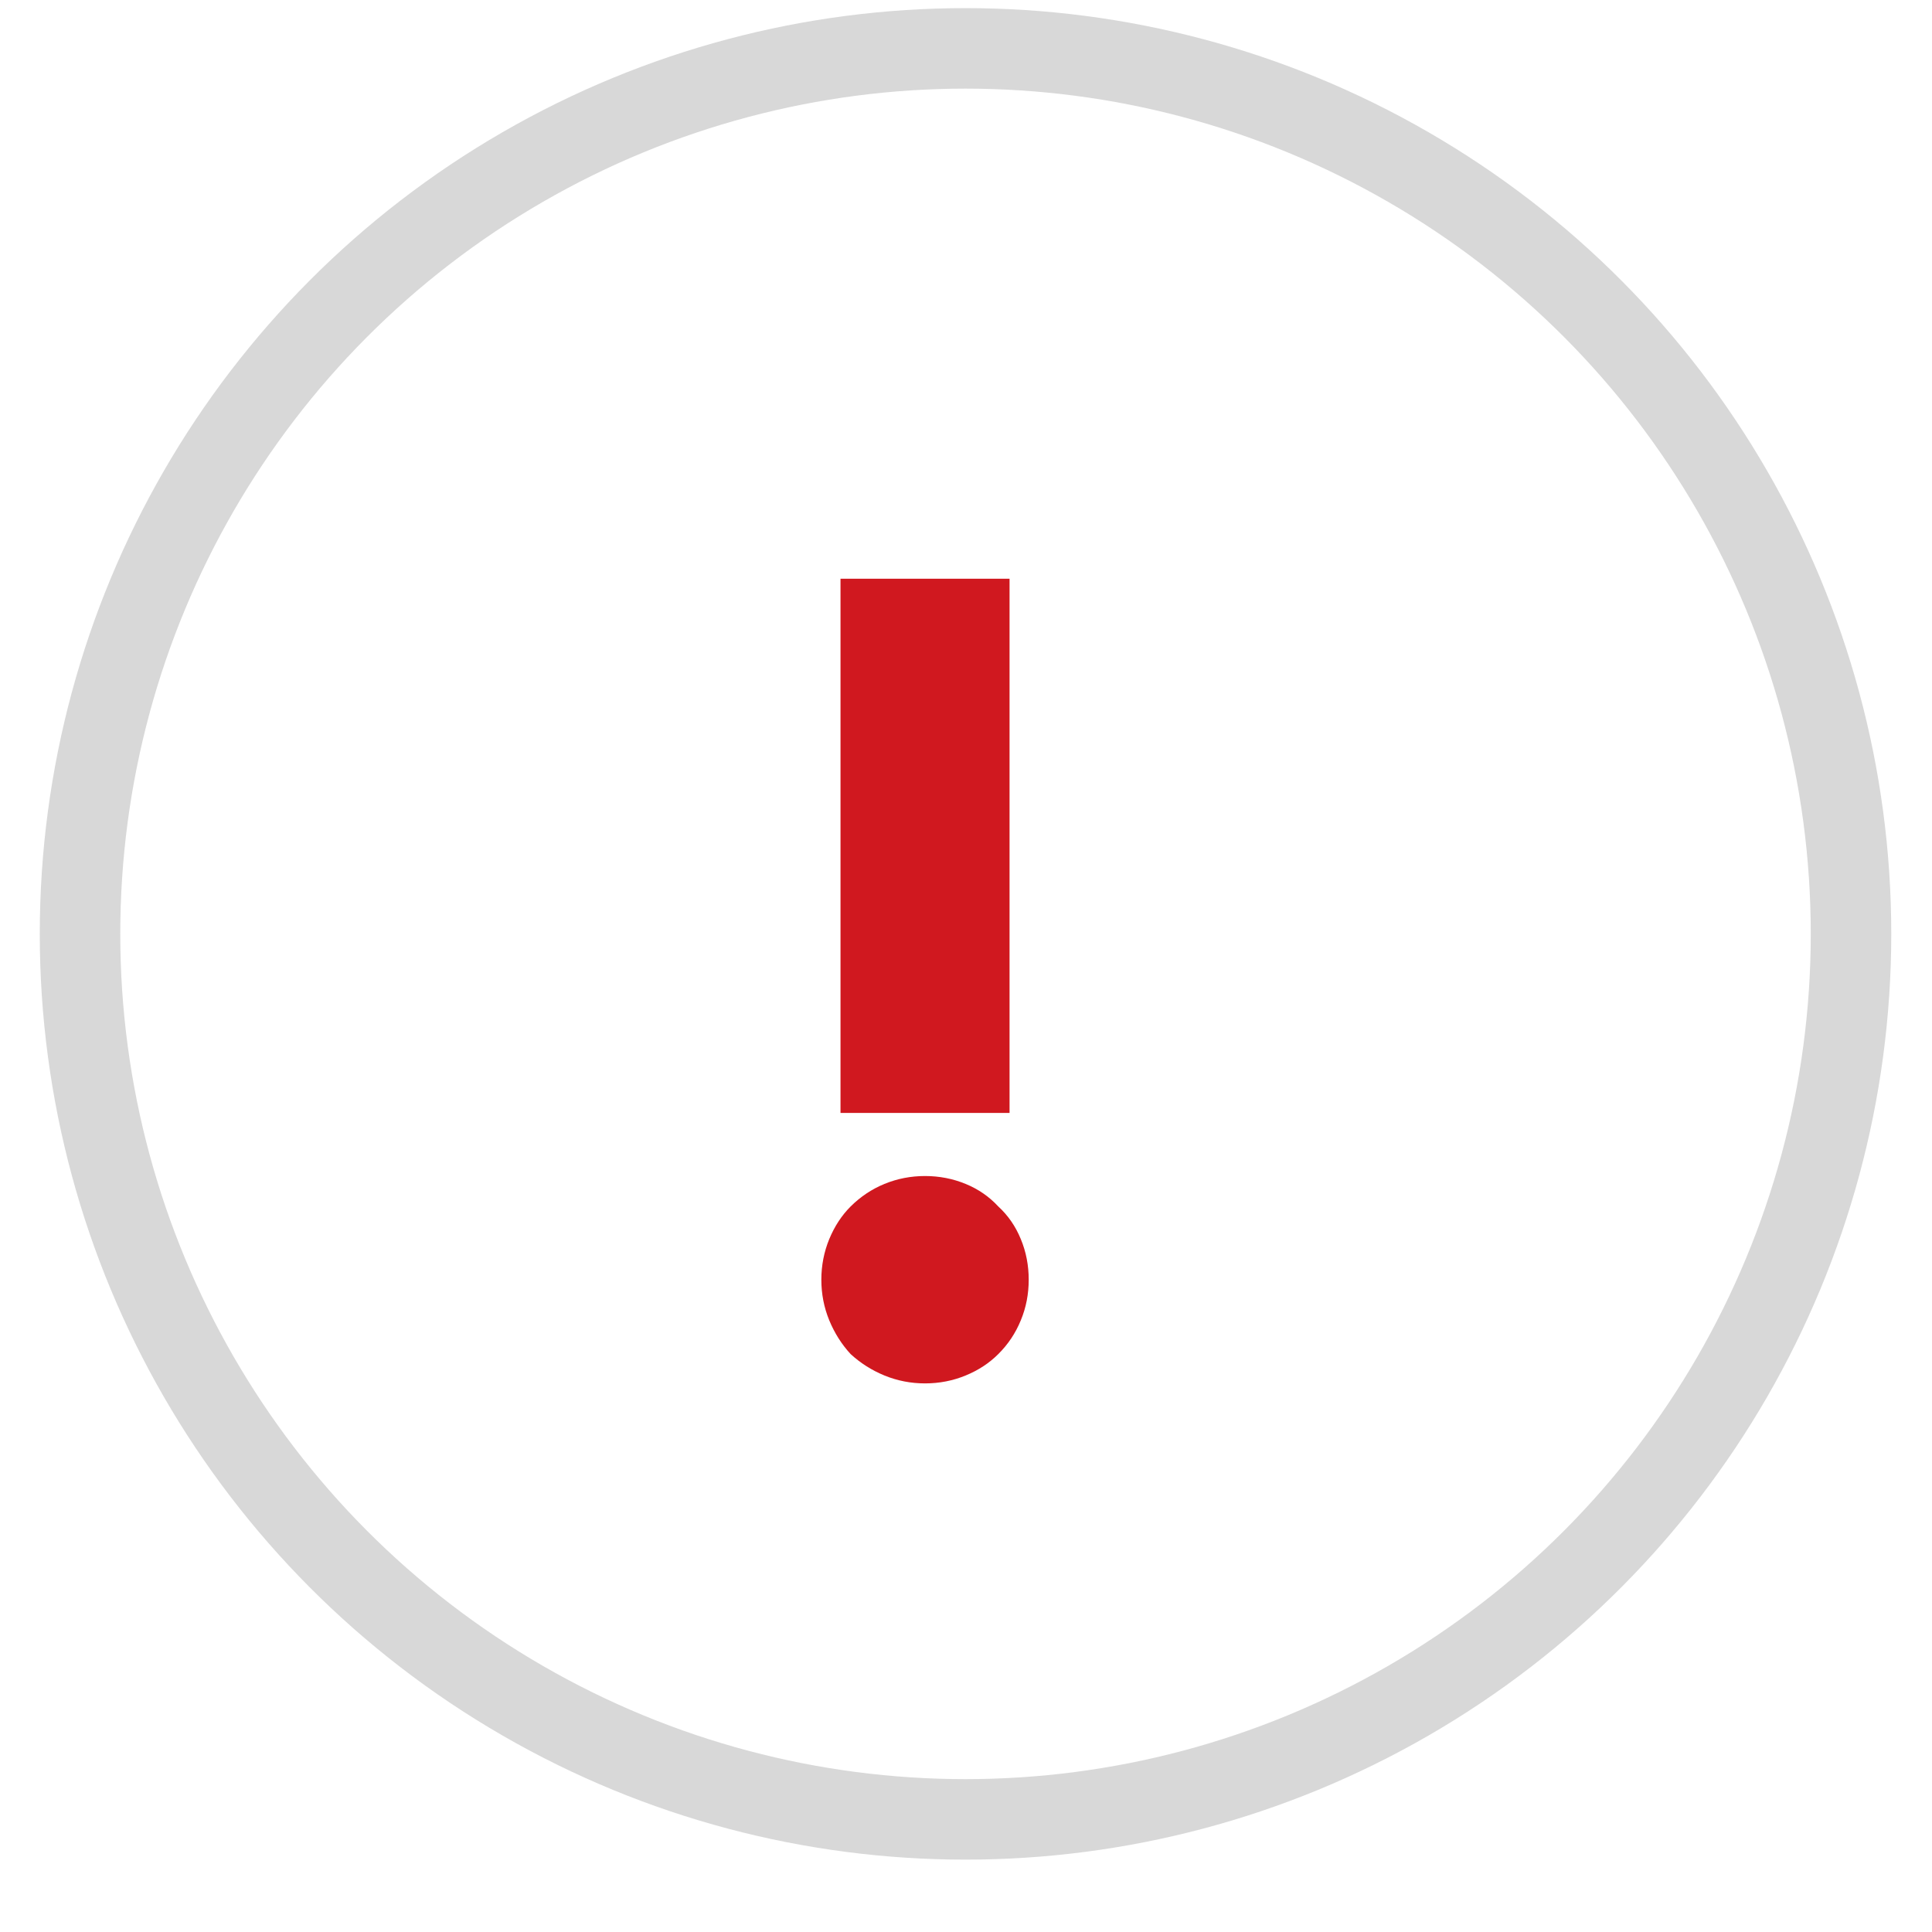
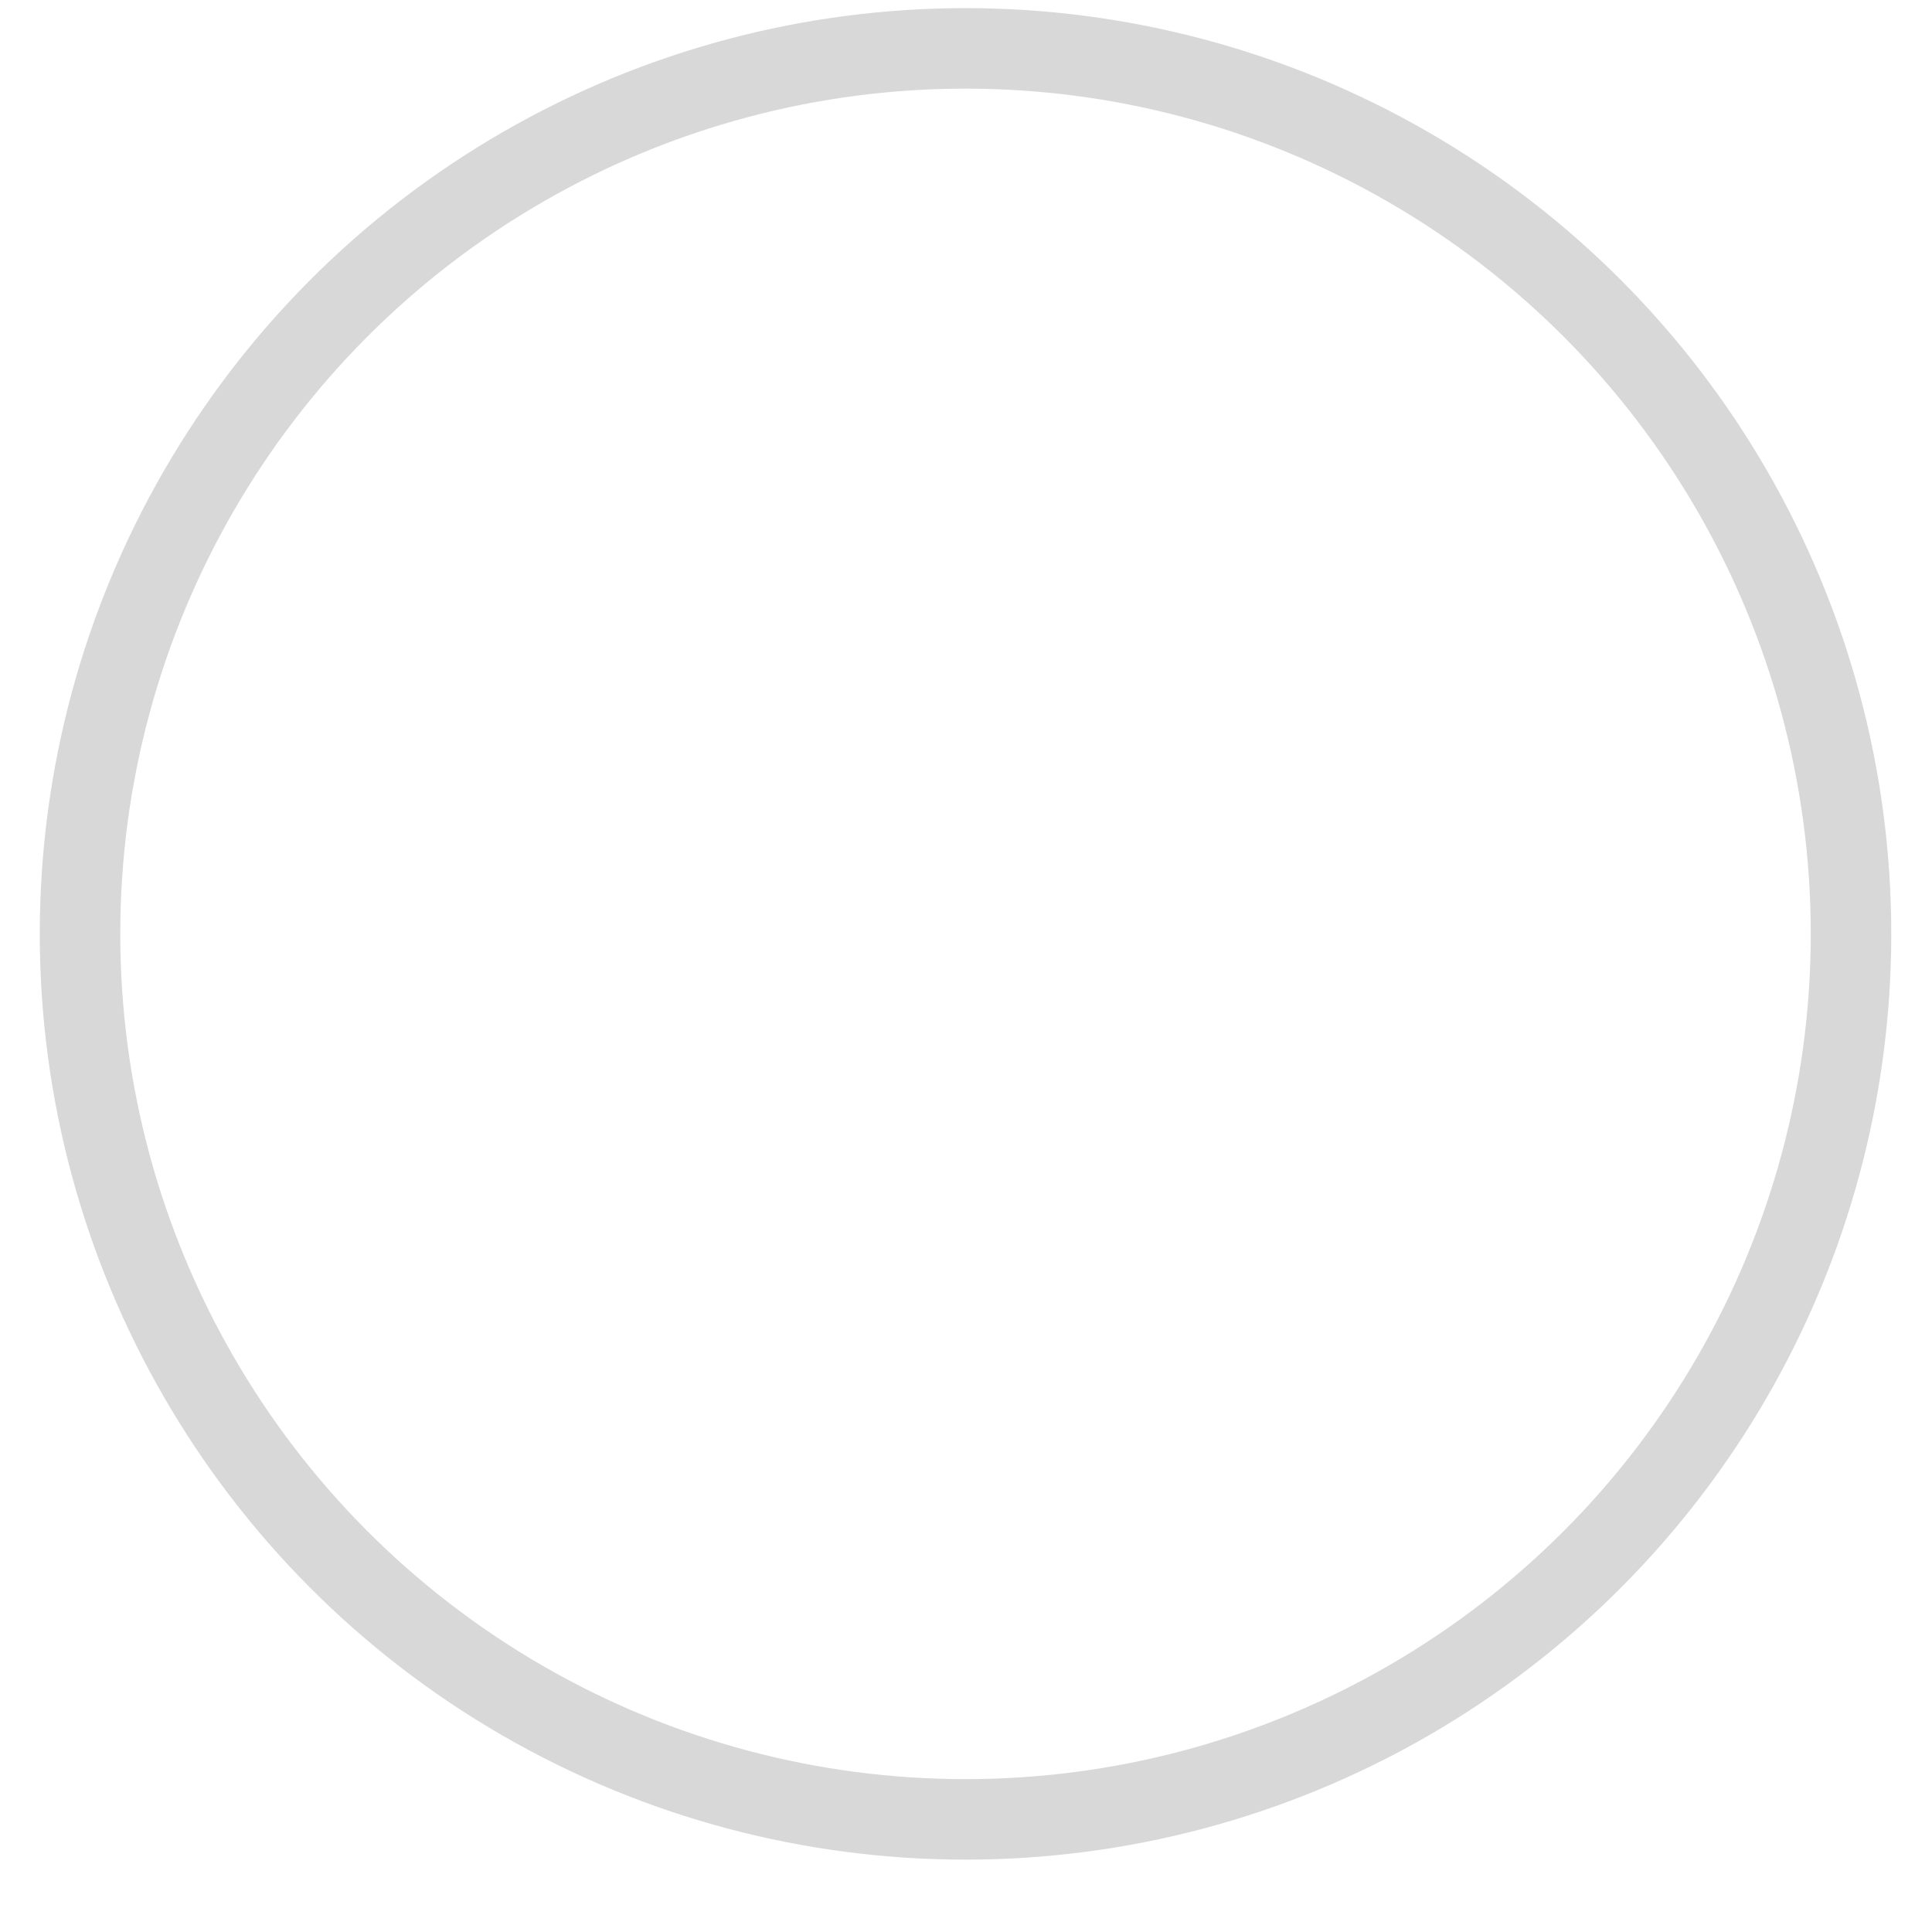
<svg xmlns="http://www.w3.org/2000/svg" width="24" height="24" viewBox="0 0 24 24" fill="none">
  <circle cx="11.994" cy="11.601" r="11" stroke="#D8D8D8" />
-   <path d="M12.541 13.825H10.441V7.189H12.541V13.825ZM10.203 15.897C10.203 15.72 10.236 15.552 10.301 15.393C10.367 15.234 10.455 15.099 10.567 14.987C10.689 14.866 10.829 14.772 10.987 14.707C11.146 14.642 11.314 14.609 11.491 14.609C11.669 14.609 11.837 14.642 11.995 14.707C12.154 14.772 12.289 14.866 12.401 14.987C12.523 15.099 12.616 15.234 12.681 15.393C12.747 15.552 12.779 15.72 12.779 15.897C12.779 16.074 12.747 16.242 12.681 16.401C12.616 16.56 12.523 16.7 12.401 16.821C12.289 16.933 12.154 17.022 11.995 17.087C11.837 17.152 11.669 17.185 11.491 17.185C11.314 17.185 11.146 17.152 10.987 17.087C10.829 17.022 10.689 16.933 10.567 16.821C10.455 16.7 10.367 16.56 10.301 16.401C10.236 16.242 10.203 16.074 10.203 15.897Z" fill="#D0181F" />
</svg>